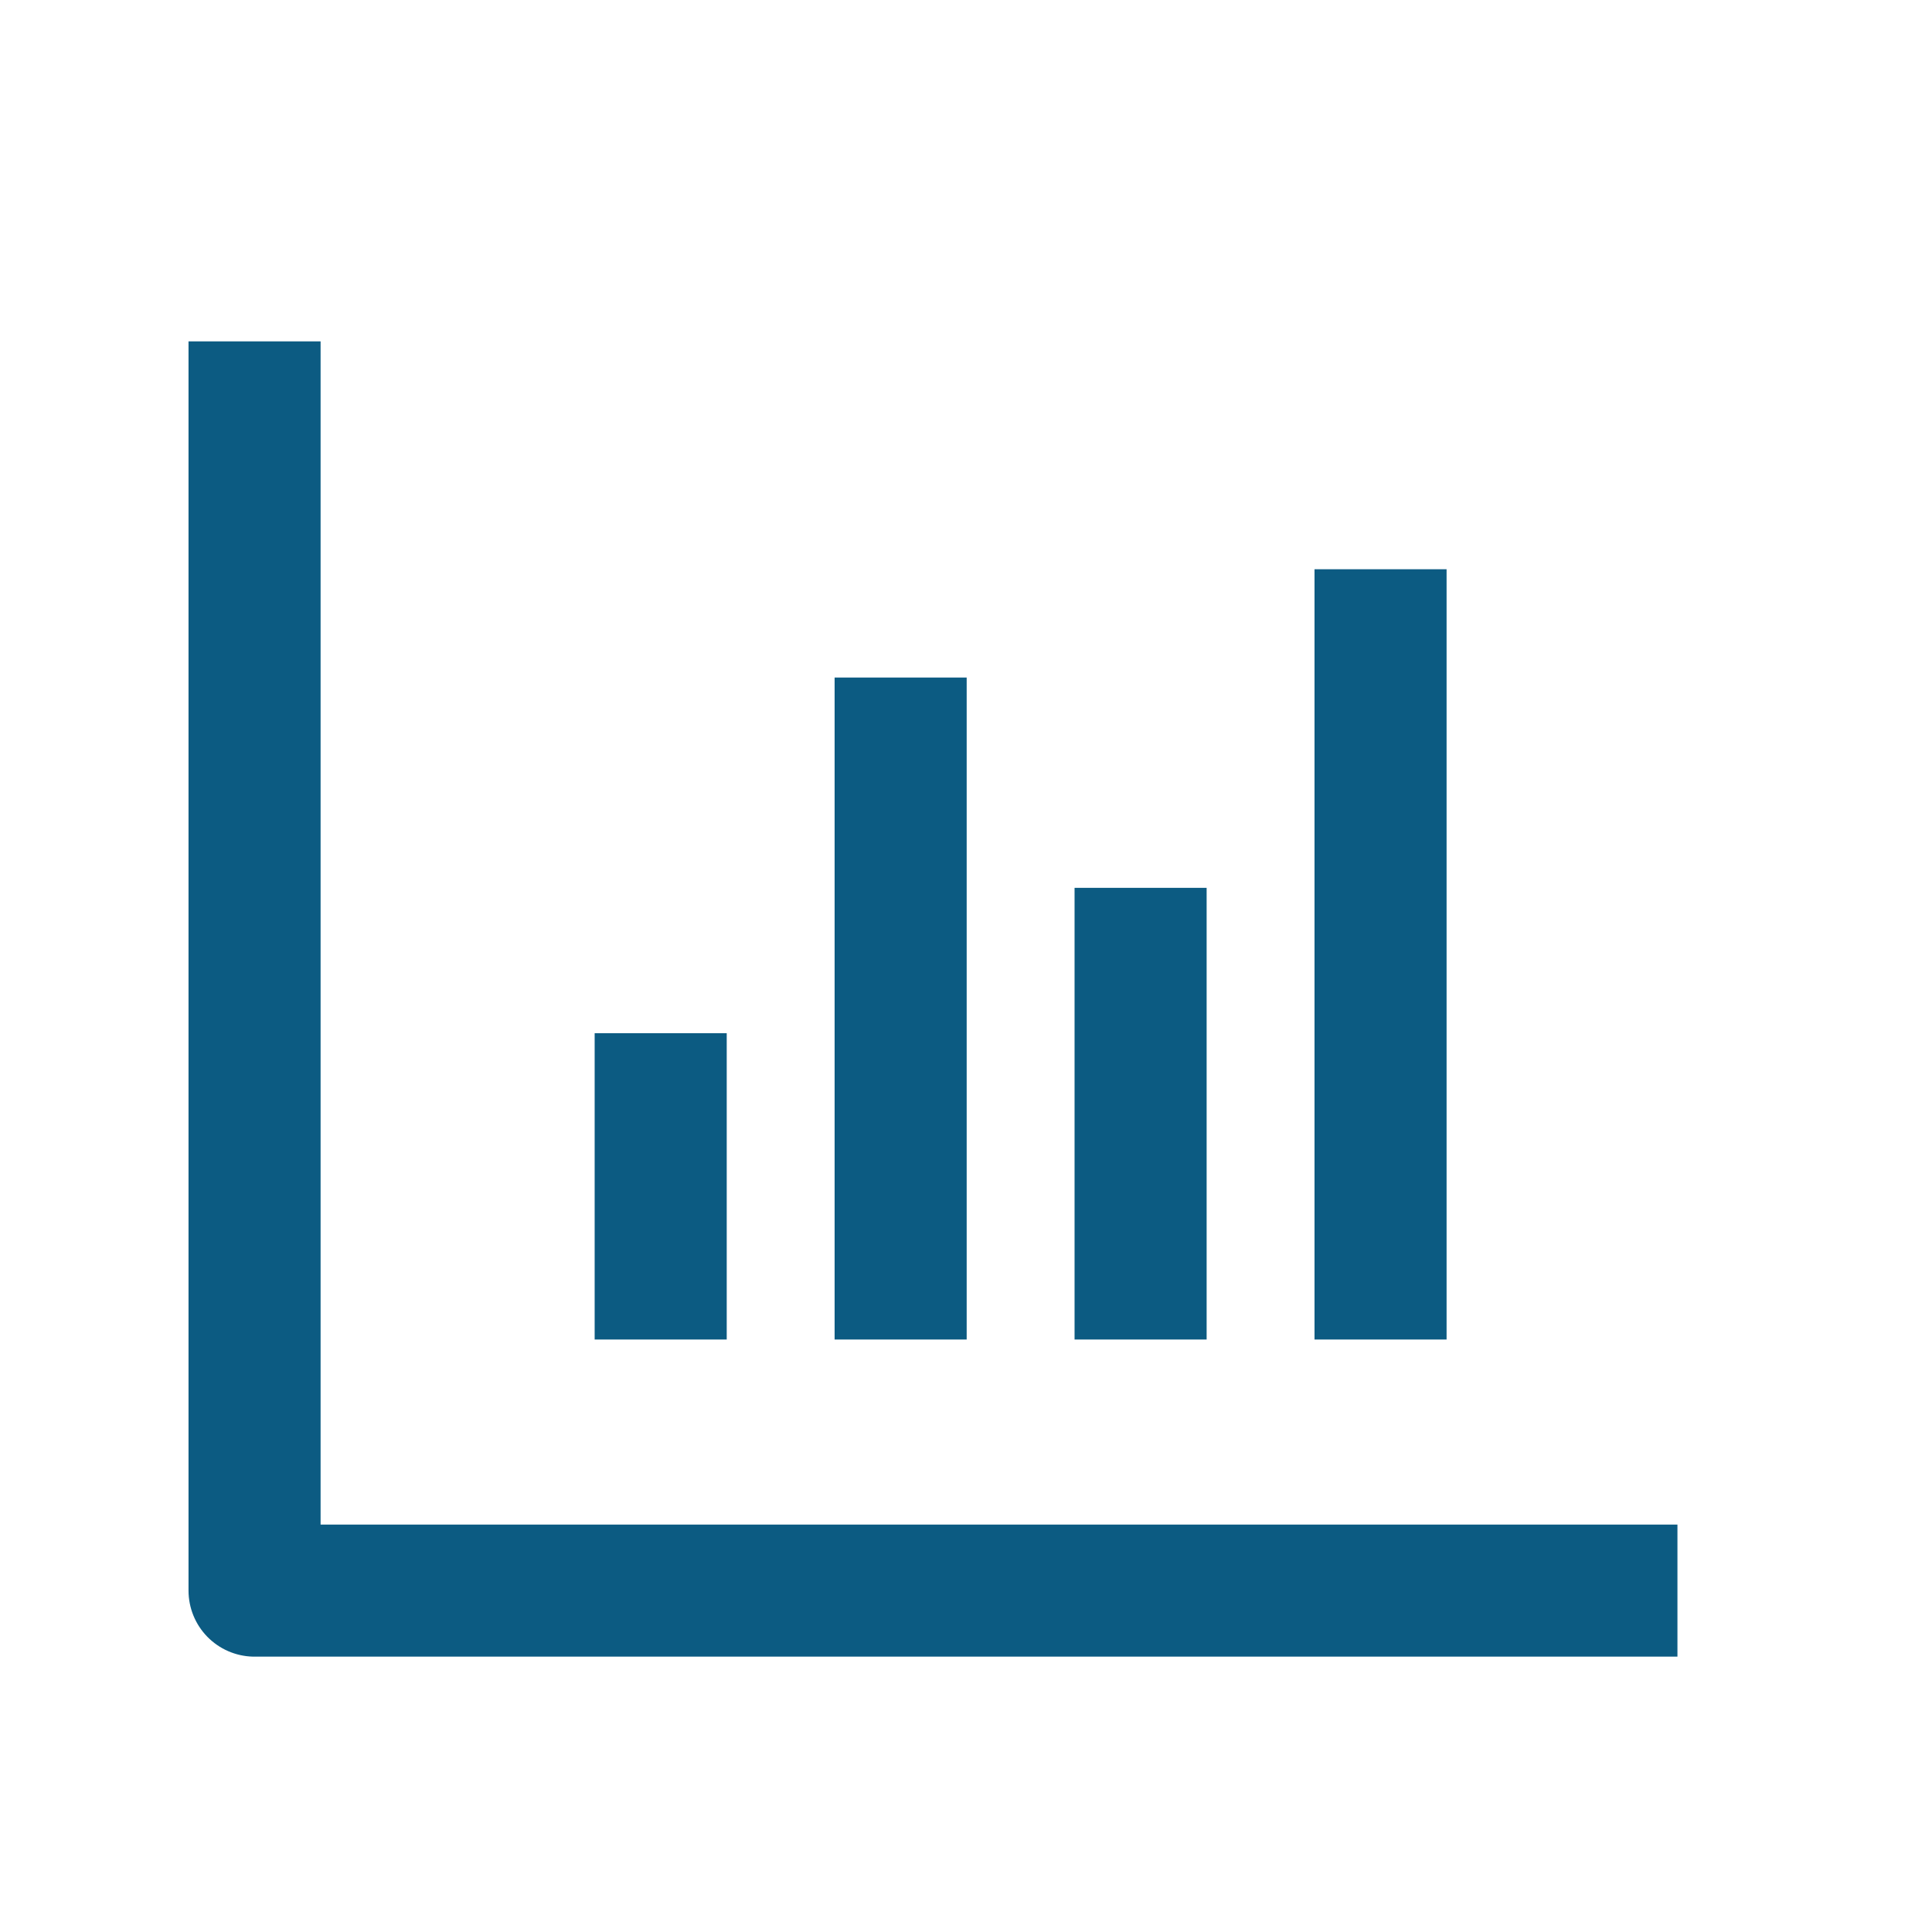
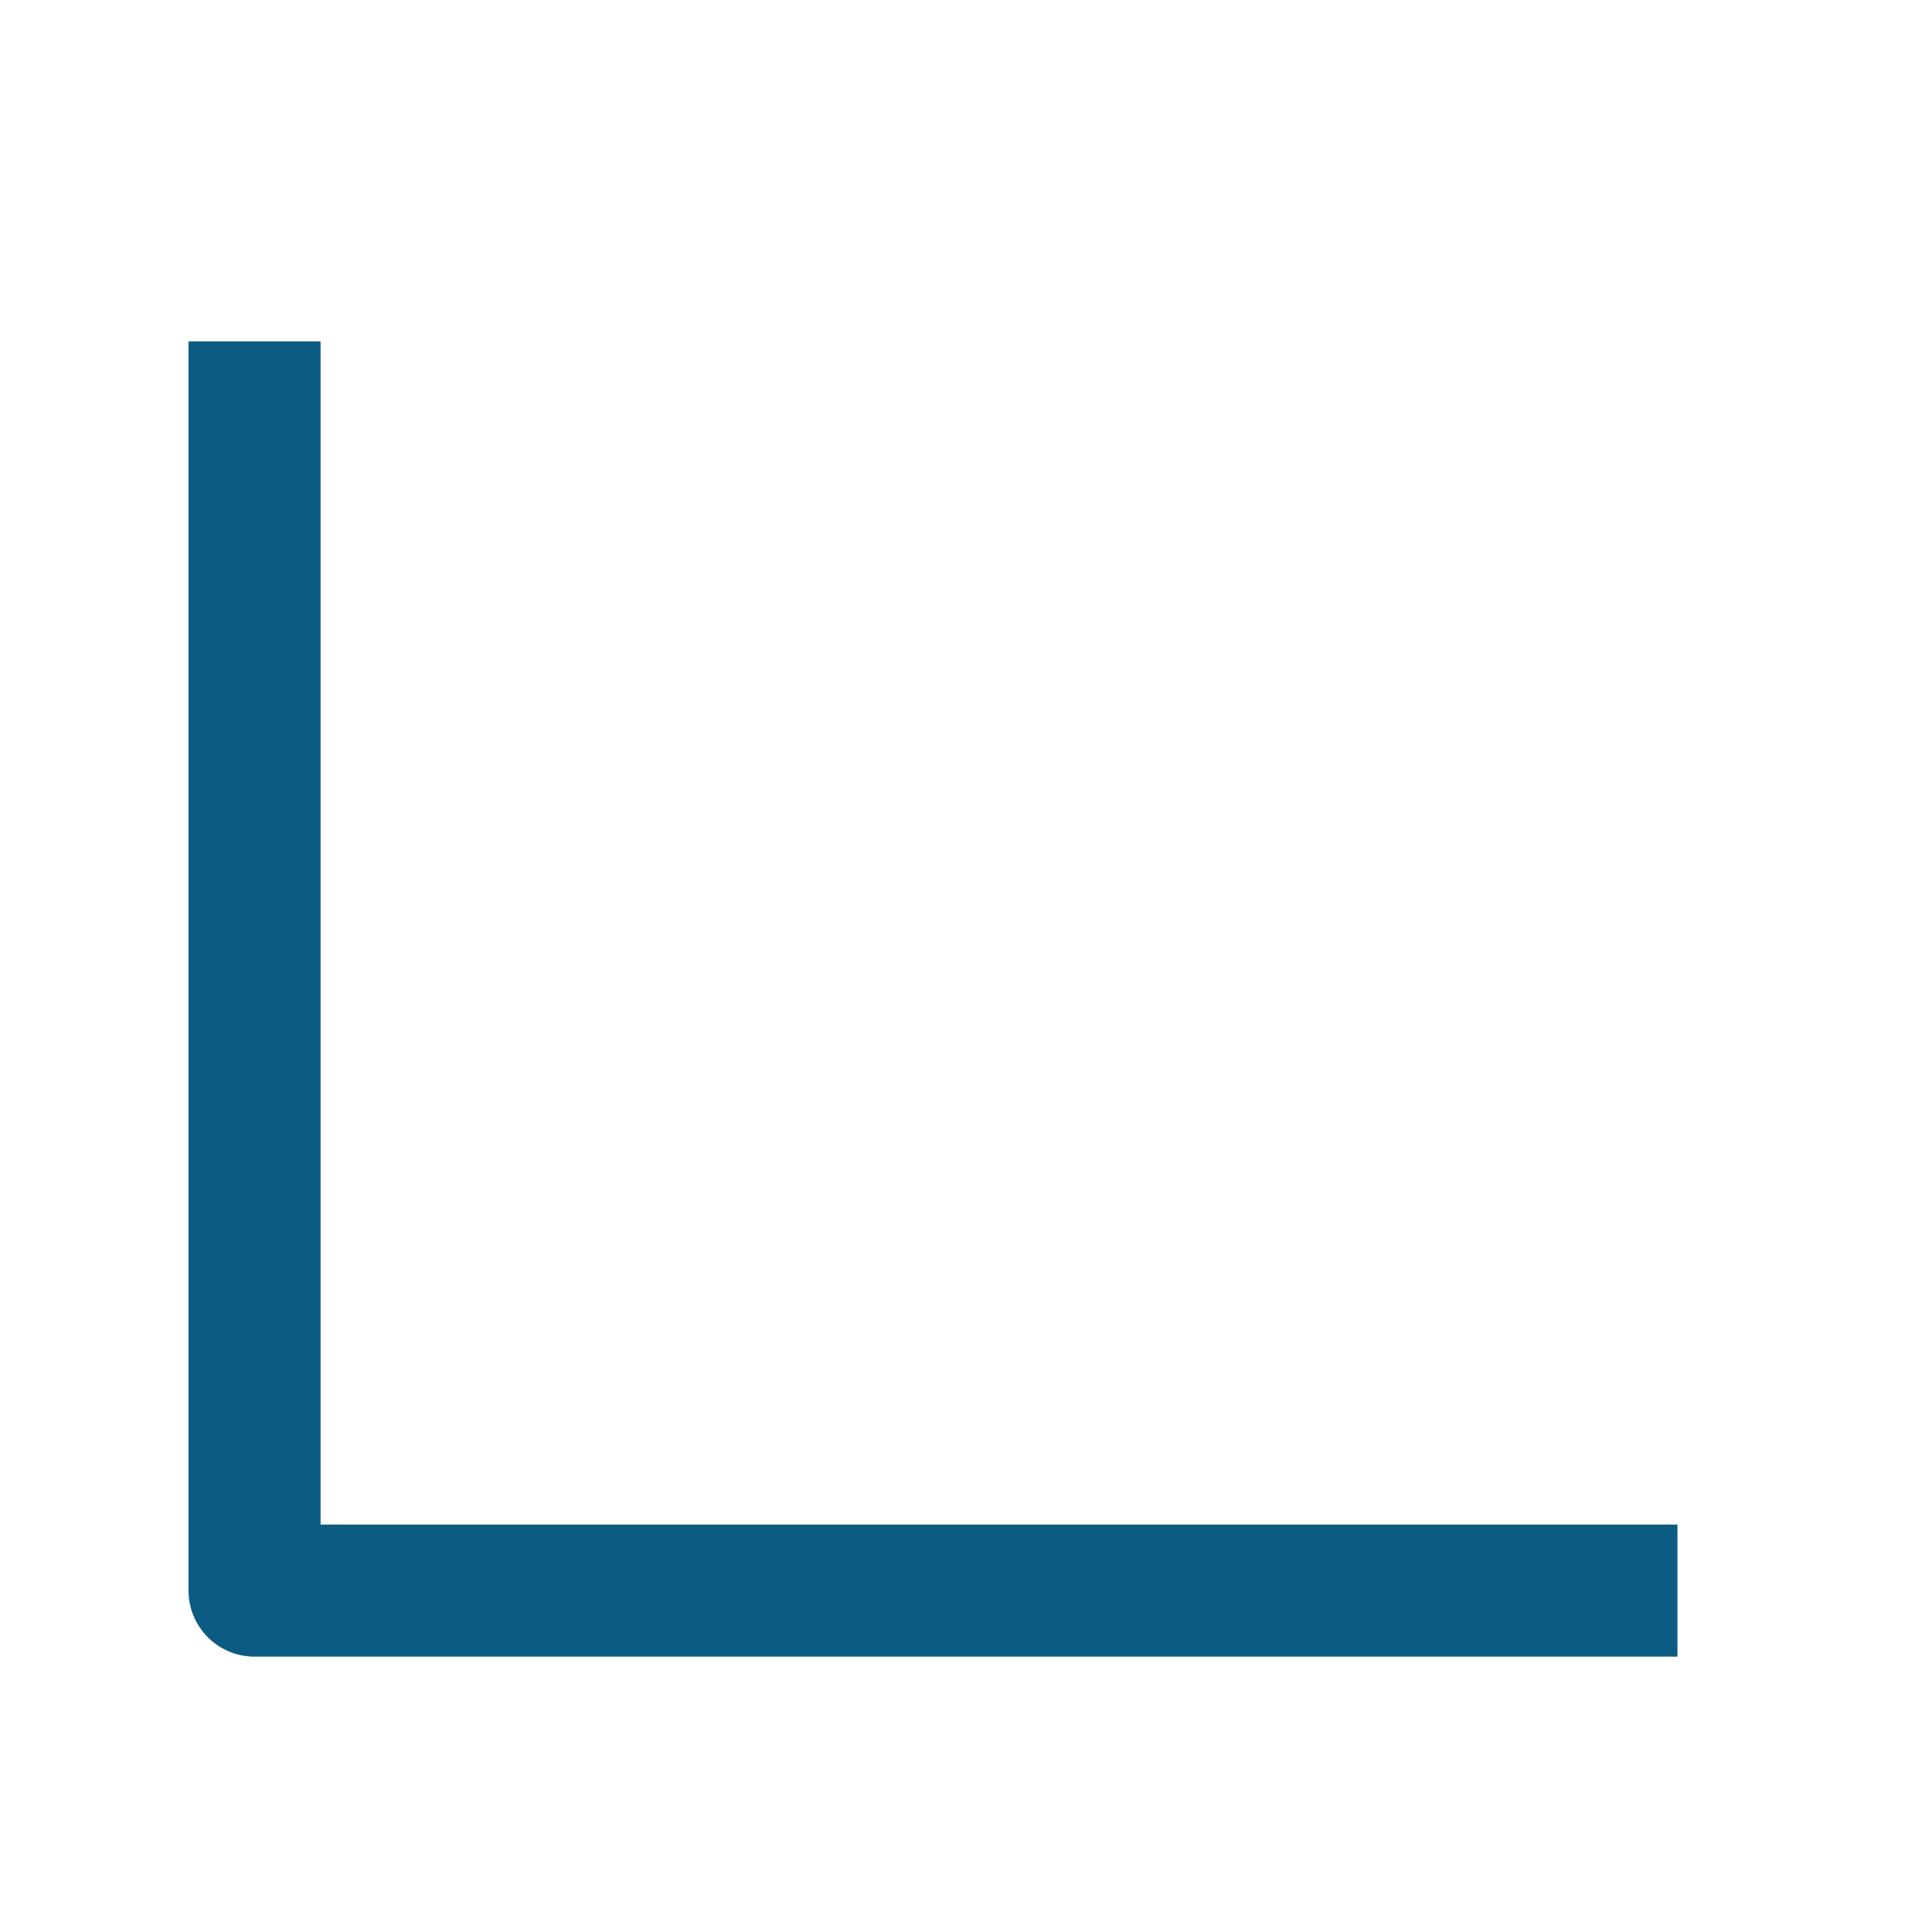
<svg xmlns="http://www.w3.org/2000/svg" id="Layer_1" data-name="Layer 1" viewBox="0 0 512 512">
  <defs>
    <style>
      .cls-1 {
        fill: none;
        stroke: #0c5b82;
        stroke-linejoin: round;
        stroke-width: 35px;
      }
    </style>
  </defs>
  <polyline class="cls-1" points="67.46 90.47 67.46 421.53 444.54 421.53" />
-   <line class="cls-1" x1="175.09" y1="273.81" x2="175.09" y2="354.98" />
-   <line class="cls-1" x1="238.68" y1="179.55" x2="238.68" y2="354.98" />
-   <line class="cls-1" x1="302.27" y1="235.29" x2="302.27" y2="354.98" />
-   <line class="cls-1" x1="365.86" y1="150.86" x2="365.86" y2="354.98" />
</svg>